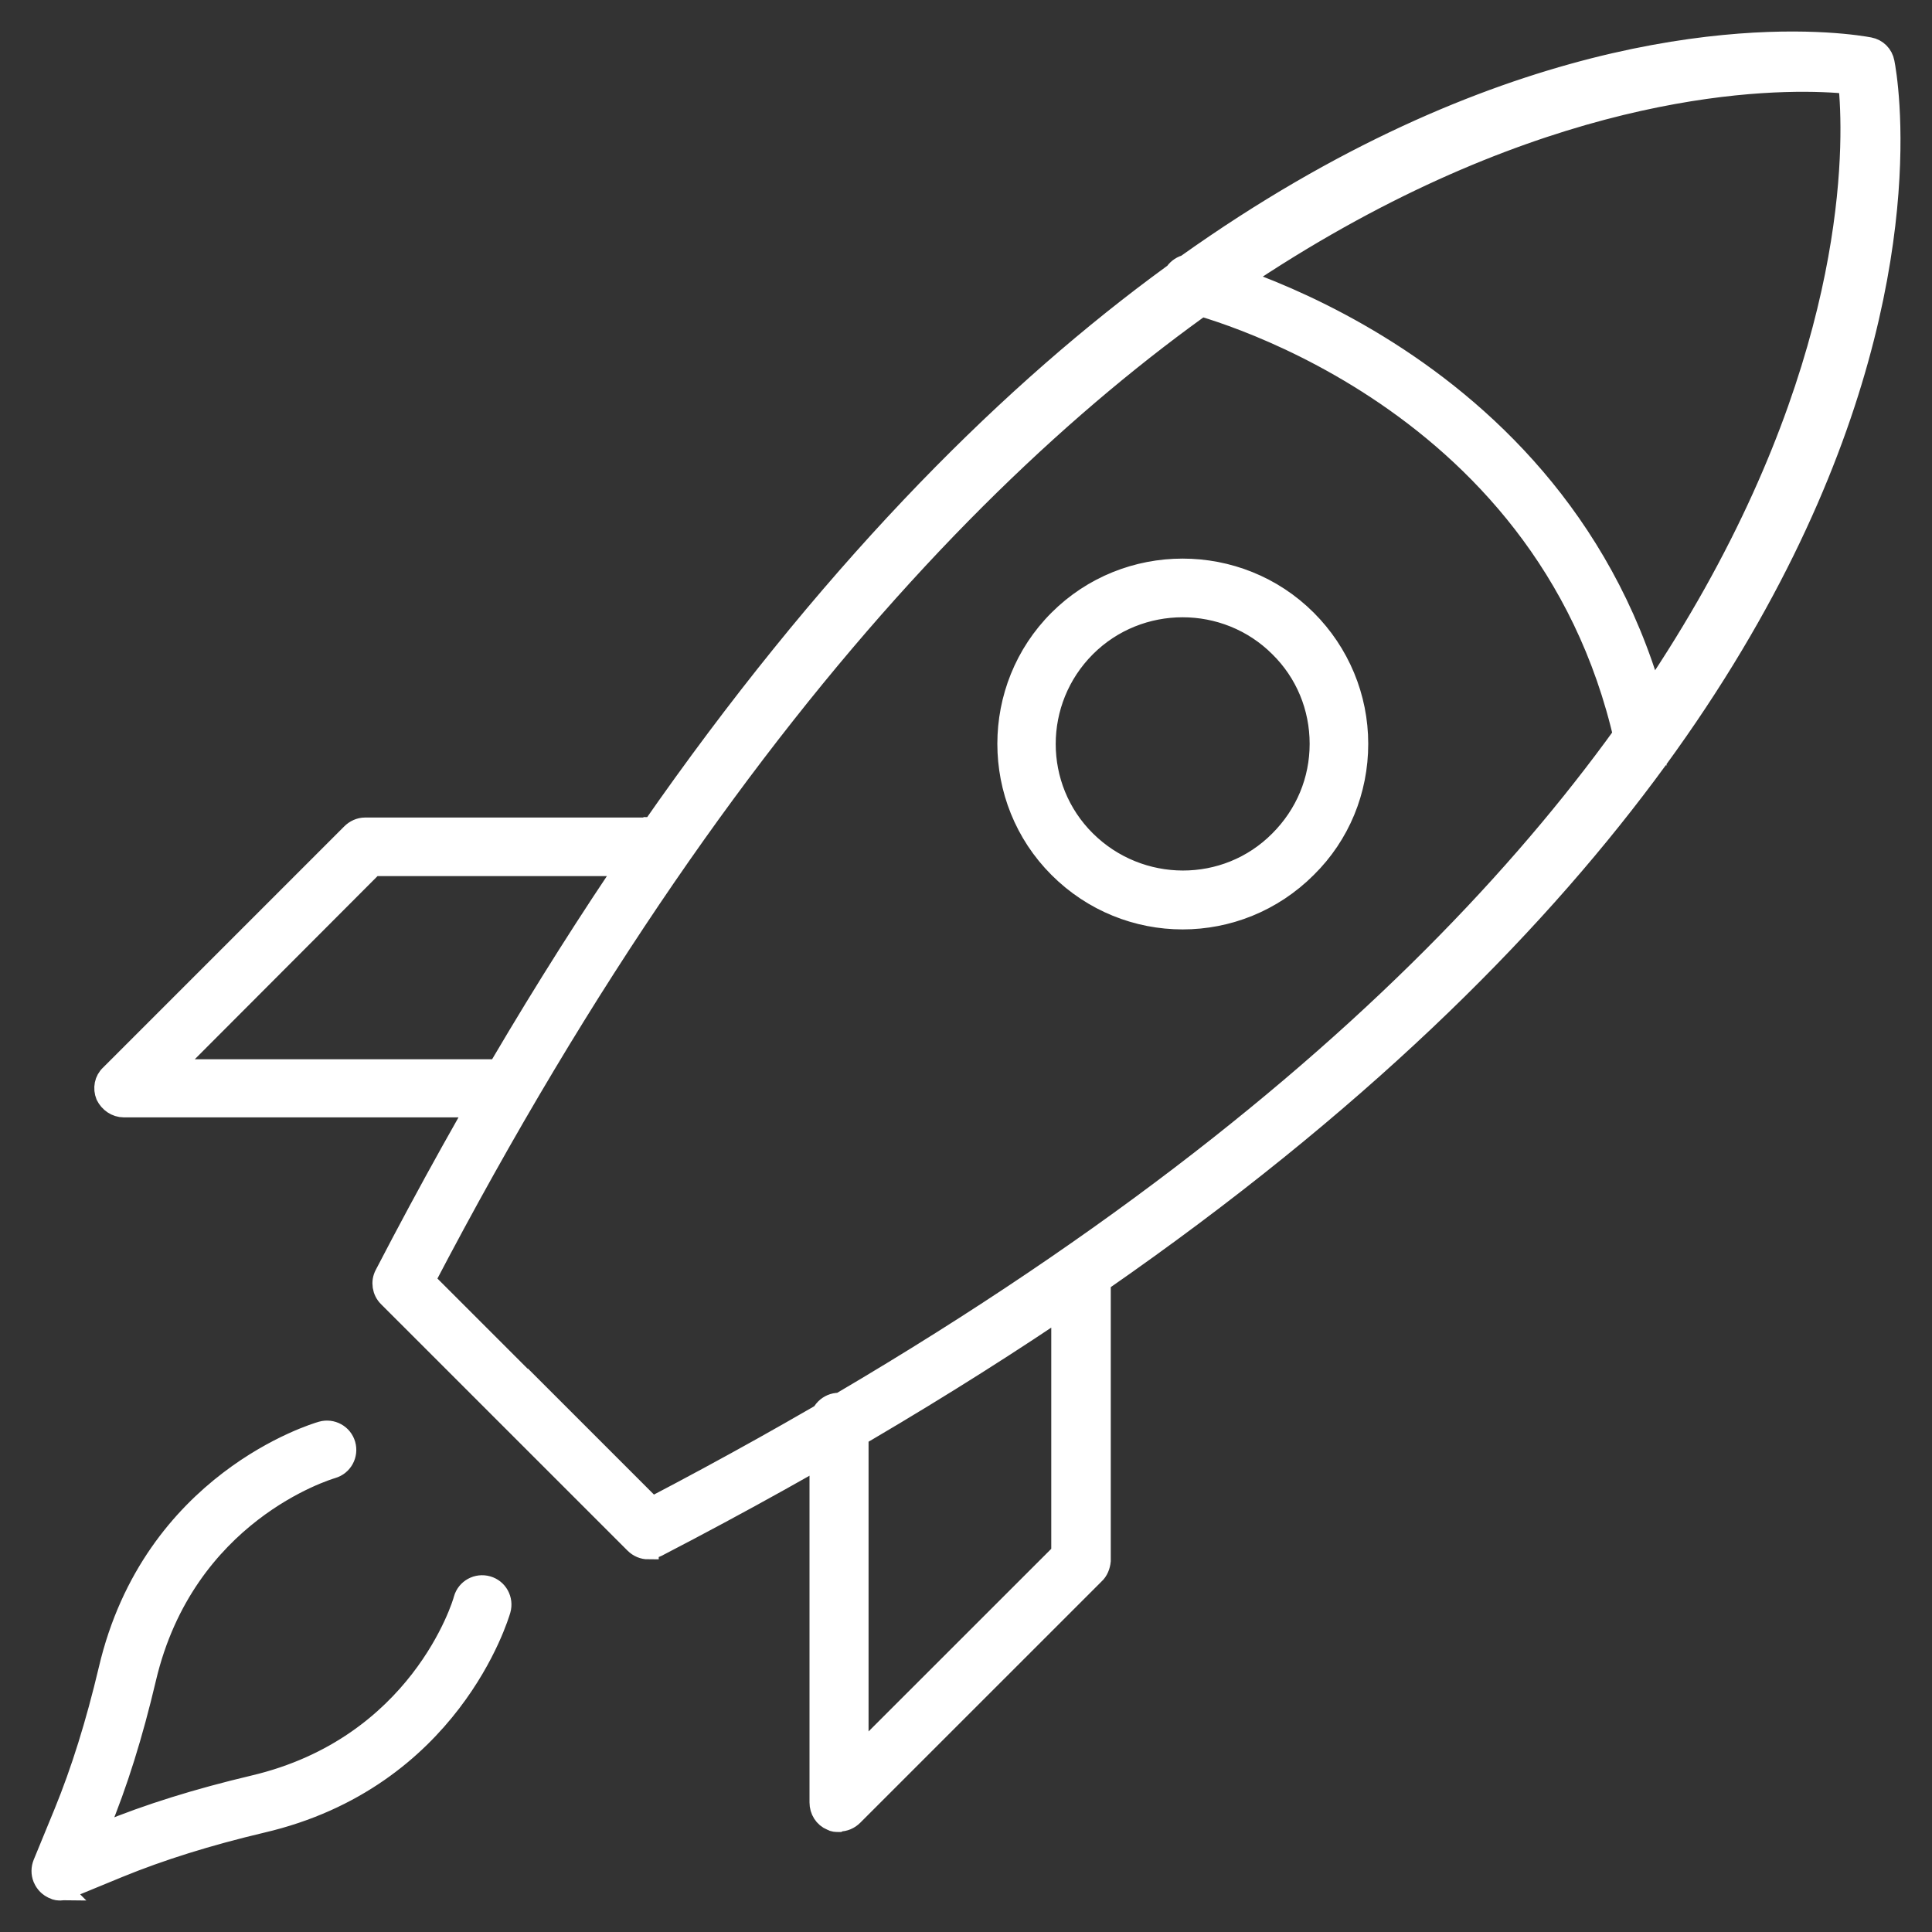
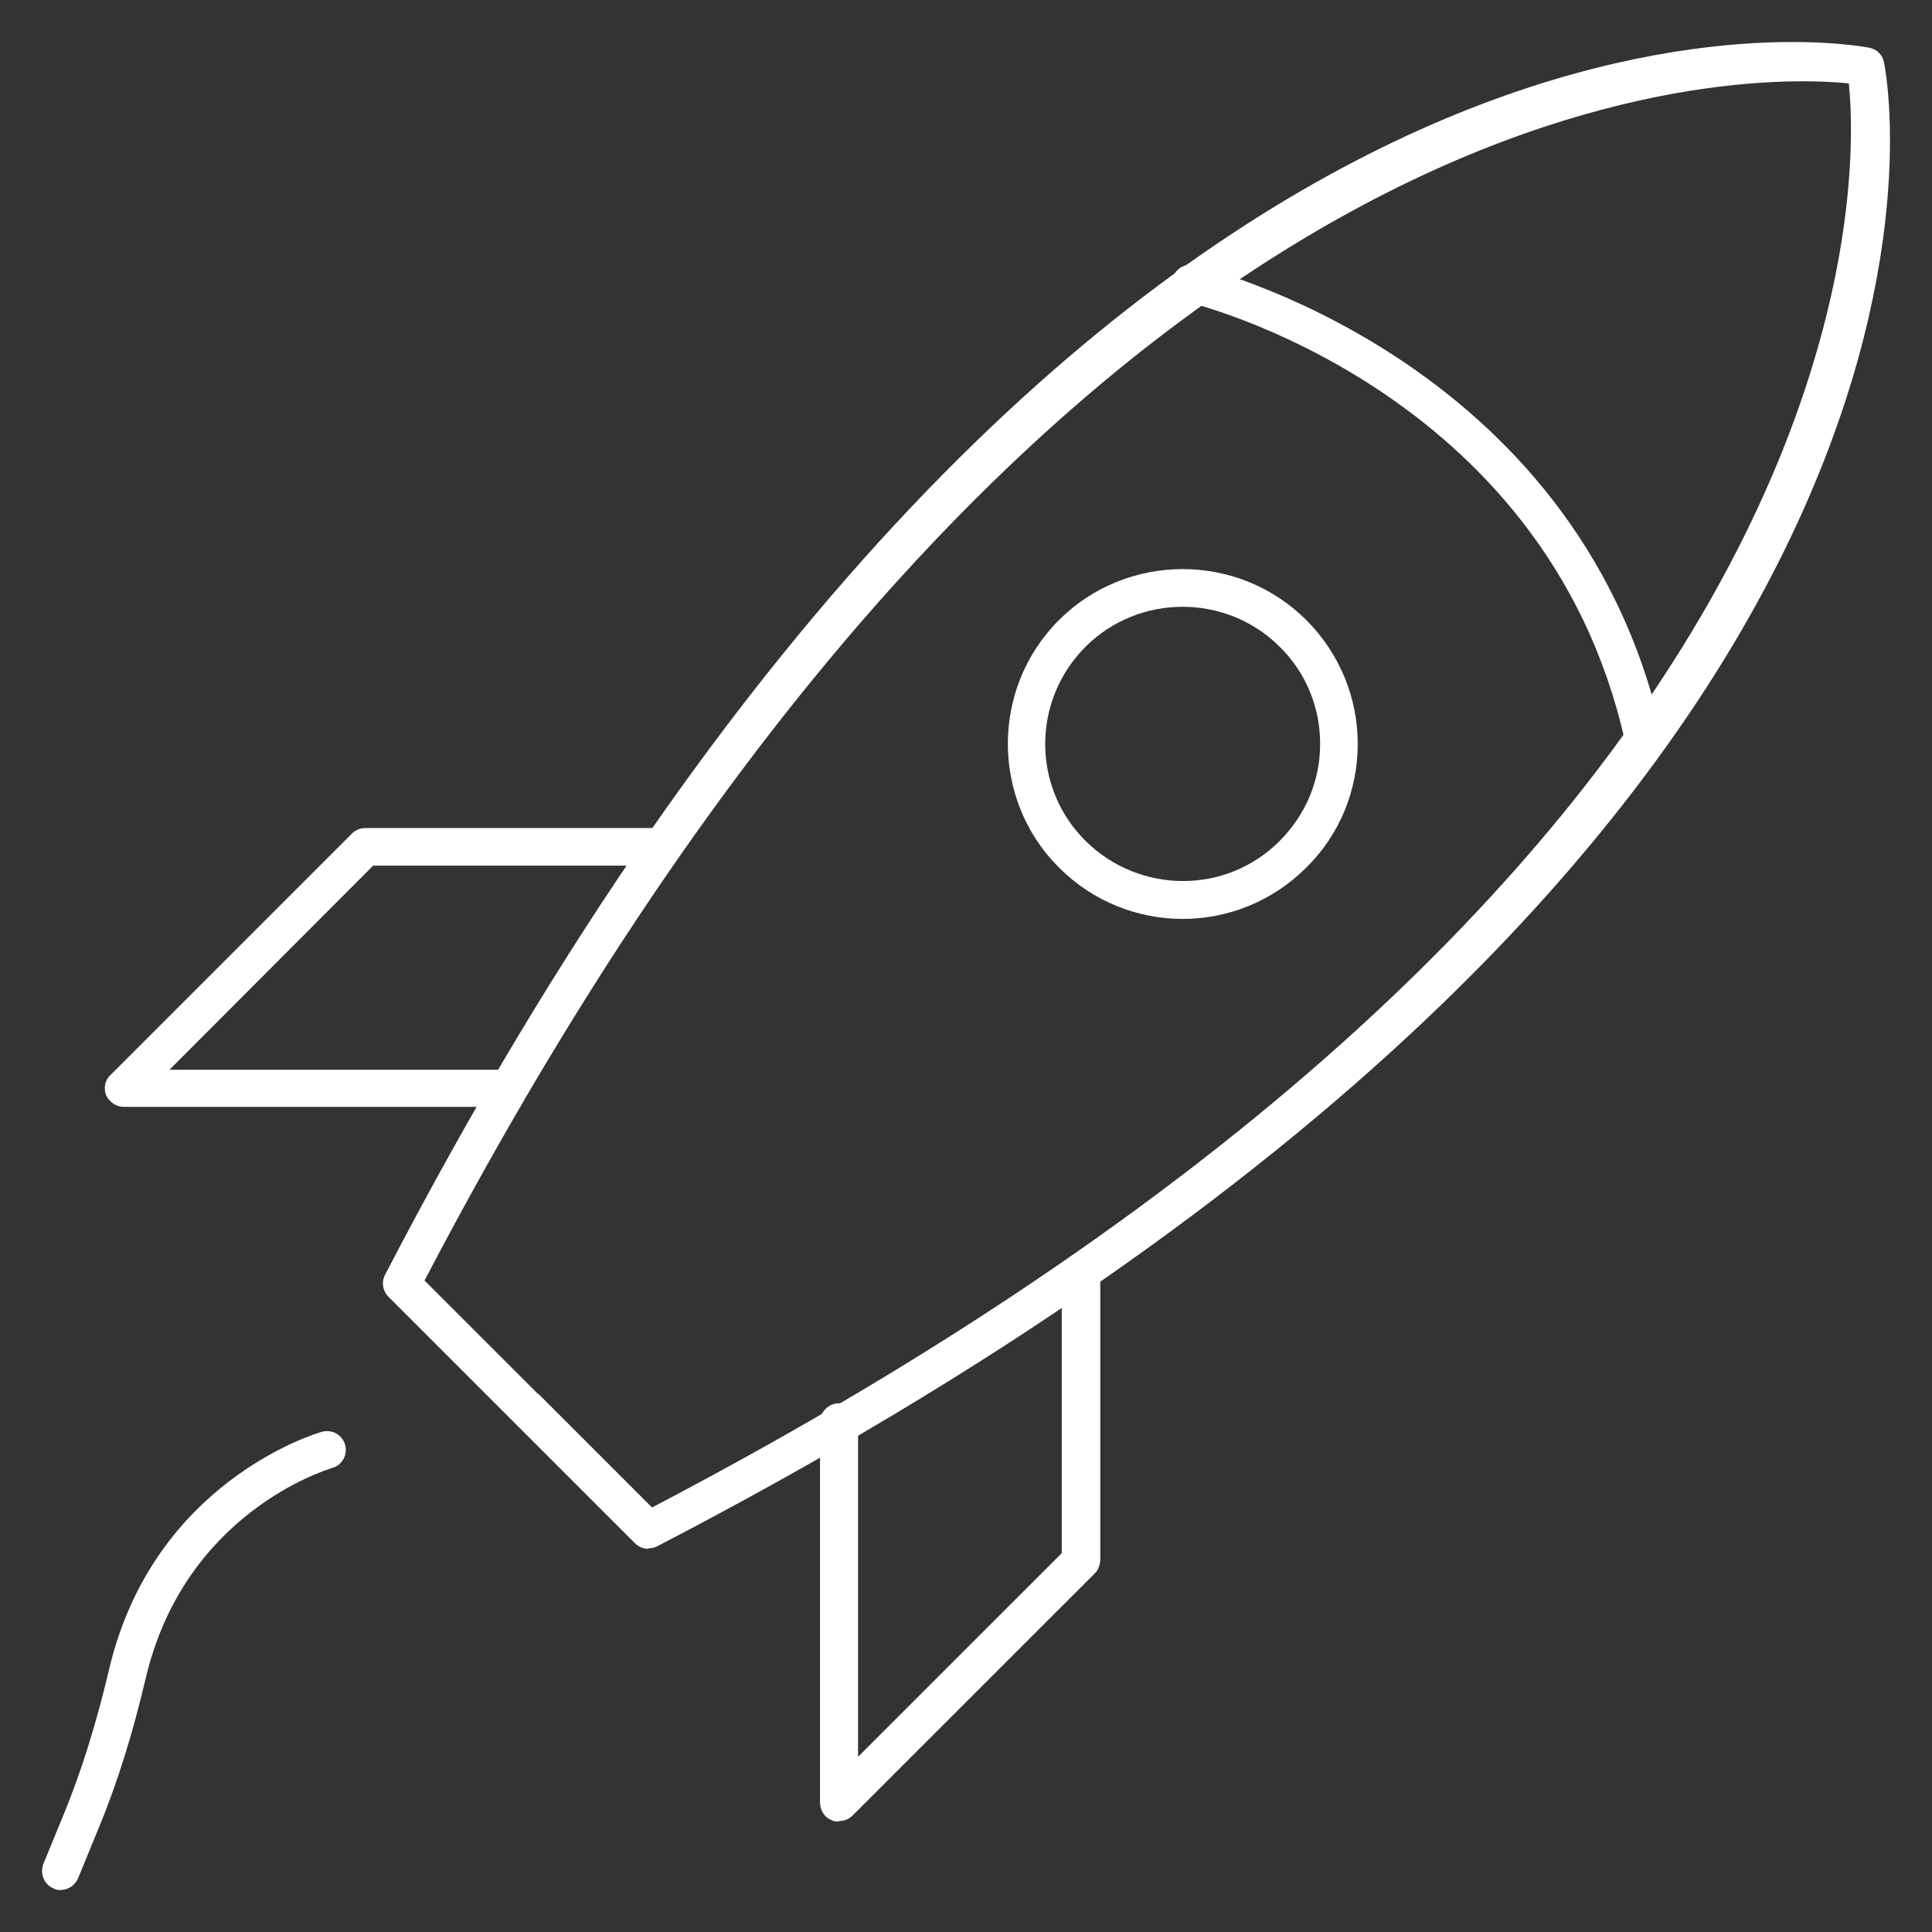
<svg xmlns="http://www.w3.org/2000/svg" width="46" height="46" viewBox="0 0 46 46" fill="none">
  <rect x="0" y="0" width="46" height="46" fill="#333333" stroke="none" />
  <g id="PICTO FUSÃE">
    <path d="M15.434 36.877C15.32 36.877 15.207 36.832 15.117 36.742L9.247 30.873C9.111 30.738 9.077 30.522 9.168 30.352C26.005 -2.092 43.771 1.001 44.507 1.137C44.688 1.171 44.824 1.307 44.858 1.488C45.006 2.236 48.099 19.987 15.638 36.821C15.57 36.855 15.502 36.866 15.434 36.866V36.877ZM12.816 33.184L15.524 35.892C44.7 20.644 44.269 4.422 44.02 1.986C41.584 1.737 25.359 1.307 10.108 30.488L12.816 33.196V33.184Z" fill="white" />
    <path d="M19.966 43.369C19.909 43.369 19.852 43.369 19.796 43.335C19.626 43.267 19.524 43.097 19.524 42.916V33.864C19.524 33.615 19.728 33.411 19.977 33.411C20.226 33.411 20.43 33.615 20.43 33.864V41.828L25.28 36.98V30.296C25.291 30.047 25.495 29.843 25.744 29.843C25.994 29.843 26.197 30.047 26.197 30.296V37.161C26.186 37.274 26.141 37.399 26.05 37.478L20.306 43.221C20.215 43.312 20.102 43.357 19.988 43.357L19.966 43.369Z" fill="white" />
    <path d="M12.001 26.354H2.948C2.766 26.354 2.608 26.24 2.529 26.082C2.461 25.912 2.495 25.719 2.631 25.595L8.375 19.851C8.454 19.772 8.568 19.715 8.692 19.715H15.57V19.704C15.819 19.704 16.023 19.908 16.023 20.157C16.023 20.406 15.819 20.61 15.57 20.61H8.885L4.035 25.47H12.001C12.25 25.47 12.454 25.674 12.454 25.923C12.454 26.172 12.25 26.376 12.001 26.376V26.354Z" fill="white" />
    <path d="M39.125 17.971C38.921 17.971 38.74 17.835 38.683 17.62C36.791 9.225 28.327 7.198 28.248 7.186C28.01 7.13 27.852 6.892 27.908 6.654C27.965 6.416 28.203 6.257 28.441 6.314C28.531 6.337 37.528 8.466 39.556 17.427C39.612 17.665 39.454 17.914 39.216 17.959C39.182 17.959 39.148 17.959 39.114 17.959L39.125 17.971Z" fill="white" />
    <path d="M28.158 21.879C27.093 21.879 26.027 21.471 25.212 20.655C23.591 19.035 23.591 16.384 25.212 14.765C26.832 13.145 29.483 13.145 31.104 14.765C31.885 15.546 32.327 16.6 32.327 17.71C32.327 18.82 31.897 19.874 31.104 20.655C30.288 21.471 29.223 21.879 28.158 21.879ZM28.158 14.447C27.319 14.447 26.481 14.765 25.846 15.399C24.566 16.679 24.566 18.752 25.846 20.021C27.127 21.29 29.2 21.301 30.469 20.021C31.092 19.398 31.432 18.582 31.432 17.71C31.432 16.838 31.092 16.011 30.469 15.399C29.834 14.765 28.996 14.447 28.158 14.447Z" fill="white" />
    <path d="M1.452 45C1.395 45 1.339 45 1.282 44.966C1.055 44.875 0.942 44.615 1.033 44.377L1.531 43.165C1.939 42.168 2.29 41.046 2.596 39.755C3.639 35.292 7.502 34.136 7.661 34.091C7.899 34.023 8.148 34.159 8.216 34.397C8.284 34.635 8.148 34.884 7.91 34.952C7.763 34.997 4.398 36.017 3.469 39.959C3.152 41.307 2.789 42.462 2.358 43.505L1.86 44.717C1.792 44.887 1.622 45 1.441 45H1.452Z" fill="white" />
-     <path d="M1.452 45C1.271 45 1.112 44.898 1.033 44.717C0.942 44.49 1.044 44.23 1.282 44.128L2.494 43.629C3.537 43.199 4.704 42.836 6.041 42.519C9.984 41.59 11.015 38.226 11.049 38.078C11.117 37.84 11.366 37.705 11.604 37.773C11.842 37.84 11.978 38.09 11.91 38.328C11.864 38.486 10.709 42.349 6.233 43.391C4.942 43.697 3.82 44.048 2.823 44.456L1.611 44.955C1.611 44.955 1.497 44.989 1.441 44.989L1.452 45Z" fill="white" />
-     <path d="M1.452 45C1.395 45 1.339 45 1.282 44.966C1.055 44.875 0.942 44.615 1.033 44.377L1.531 43.165C1.939 42.168 2.29 41.046 2.596 39.755C3.639 35.292 7.502 34.136 7.661 34.091C7.899 34.023 8.148 34.159 8.216 34.397C8.284 34.635 8.148 34.884 7.91 34.952C7.763 34.997 4.398 36.017 3.469 39.959C3.152 41.307 2.789 42.462 2.358 43.505L1.86 44.717C1.792 44.887 1.622 45 1.441 45H1.452ZM1.452 45C1.271 45 1.112 44.898 1.033 44.717C0.942 44.49 1.044 44.23 1.282 44.128L2.494 43.629C3.537 43.199 4.704 42.836 6.041 42.519C9.984 41.59 11.015 38.226 11.049 38.078C11.117 37.84 11.366 37.705 11.604 37.773C11.842 37.84 11.978 38.09 11.91 38.328C11.864 38.486 10.709 42.349 6.233 43.391C4.942 43.697 3.82 44.048 2.823 44.456L1.611 44.955C1.611 44.955 1.497 44.989 1.441 44.989L1.452 45ZM15.434 36.877C15.32 36.877 15.207 36.832 15.117 36.742L9.247 30.873C9.111 30.738 9.077 30.522 9.168 30.352C26.005 -2.092 43.771 1.001 44.507 1.137C44.688 1.171 44.824 1.307 44.858 1.488C45.006 2.236 48.099 19.987 15.638 36.821C15.57 36.855 15.502 36.866 15.434 36.866V36.877ZM12.816 33.184L15.524 35.892C44.7 20.644 44.269 4.422 44.02 1.986C41.584 1.737 25.359 1.307 10.108 30.488L12.816 33.196V33.184ZM19.966 43.369C19.909 43.369 19.852 43.369 19.796 43.335C19.626 43.267 19.524 43.097 19.524 42.916V33.864C19.524 33.615 19.728 33.411 19.977 33.411C20.226 33.411 20.43 33.615 20.43 33.864V41.828L25.28 36.98V30.296C25.291 30.047 25.495 29.843 25.744 29.843C25.994 29.843 26.197 30.047 26.197 30.296V37.161C26.186 37.274 26.141 37.399 26.05 37.478L20.306 43.221C20.215 43.312 20.102 43.357 19.988 43.357L19.966 43.369ZM12.001 26.354H2.948C2.766 26.354 2.608 26.24 2.529 26.082C2.461 25.912 2.495 25.719 2.631 25.595L8.375 19.851C8.454 19.772 8.568 19.715 8.692 19.715H15.57V19.704C15.819 19.704 16.023 19.908 16.023 20.157C16.023 20.406 15.819 20.61 15.57 20.61H8.885L4.035 25.47H12.001C12.25 25.47 12.454 25.674 12.454 25.923C12.454 26.172 12.25 26.376 12.001 26.376V26.354ZM39.125 17.971C38.921 17.971 38.74 17.835 38.683 17.62C36.791 9.225 28.327 7.198 28.248 7.186C28.01 7.13 27.852 6.892 27.908 6.654C27.965 6.416 28.203 6.257 28.441 6.314C28.531 6.337 37.528 8.466 39.556 17.427C39.612 17.665 39.454 17.914 39.216 17.959C39.182 17.959 39.148 17.959 39.114 17.959L39.125 17.971ZM28.158 21.879C27.093 21.879 26.027 21.471 25.212 20.655C23.591 19.035 23.591 16.384 25.212 14.765C26.832 13.145 29.483 13.145 31.104 14.765C31.885 15.546 32.327 16.6 32.327 17.71C32.327 18.82 31.897 19.874 31.104 20.655C30.288 21.471 29.223 21.879 28.158 21.879ZM28.158 14.447C27.319 14.447 26.481 14.765 25.846 15.399C24.566 16.679 24.566 18.752 25.846 20.021C27.127 21.29 29.2 21.301 30.469 20.021C31.092 19.398 31.432 18.582 31.432 17.71C31.432 16.838 31.092 16.011 30.469 15.399C29.834 14.765 28.996 14.447 28.158 14.447Z" stroke="white" stroke-width="0.5" stroke-miterlimit="10" />
  </g>
</svg>